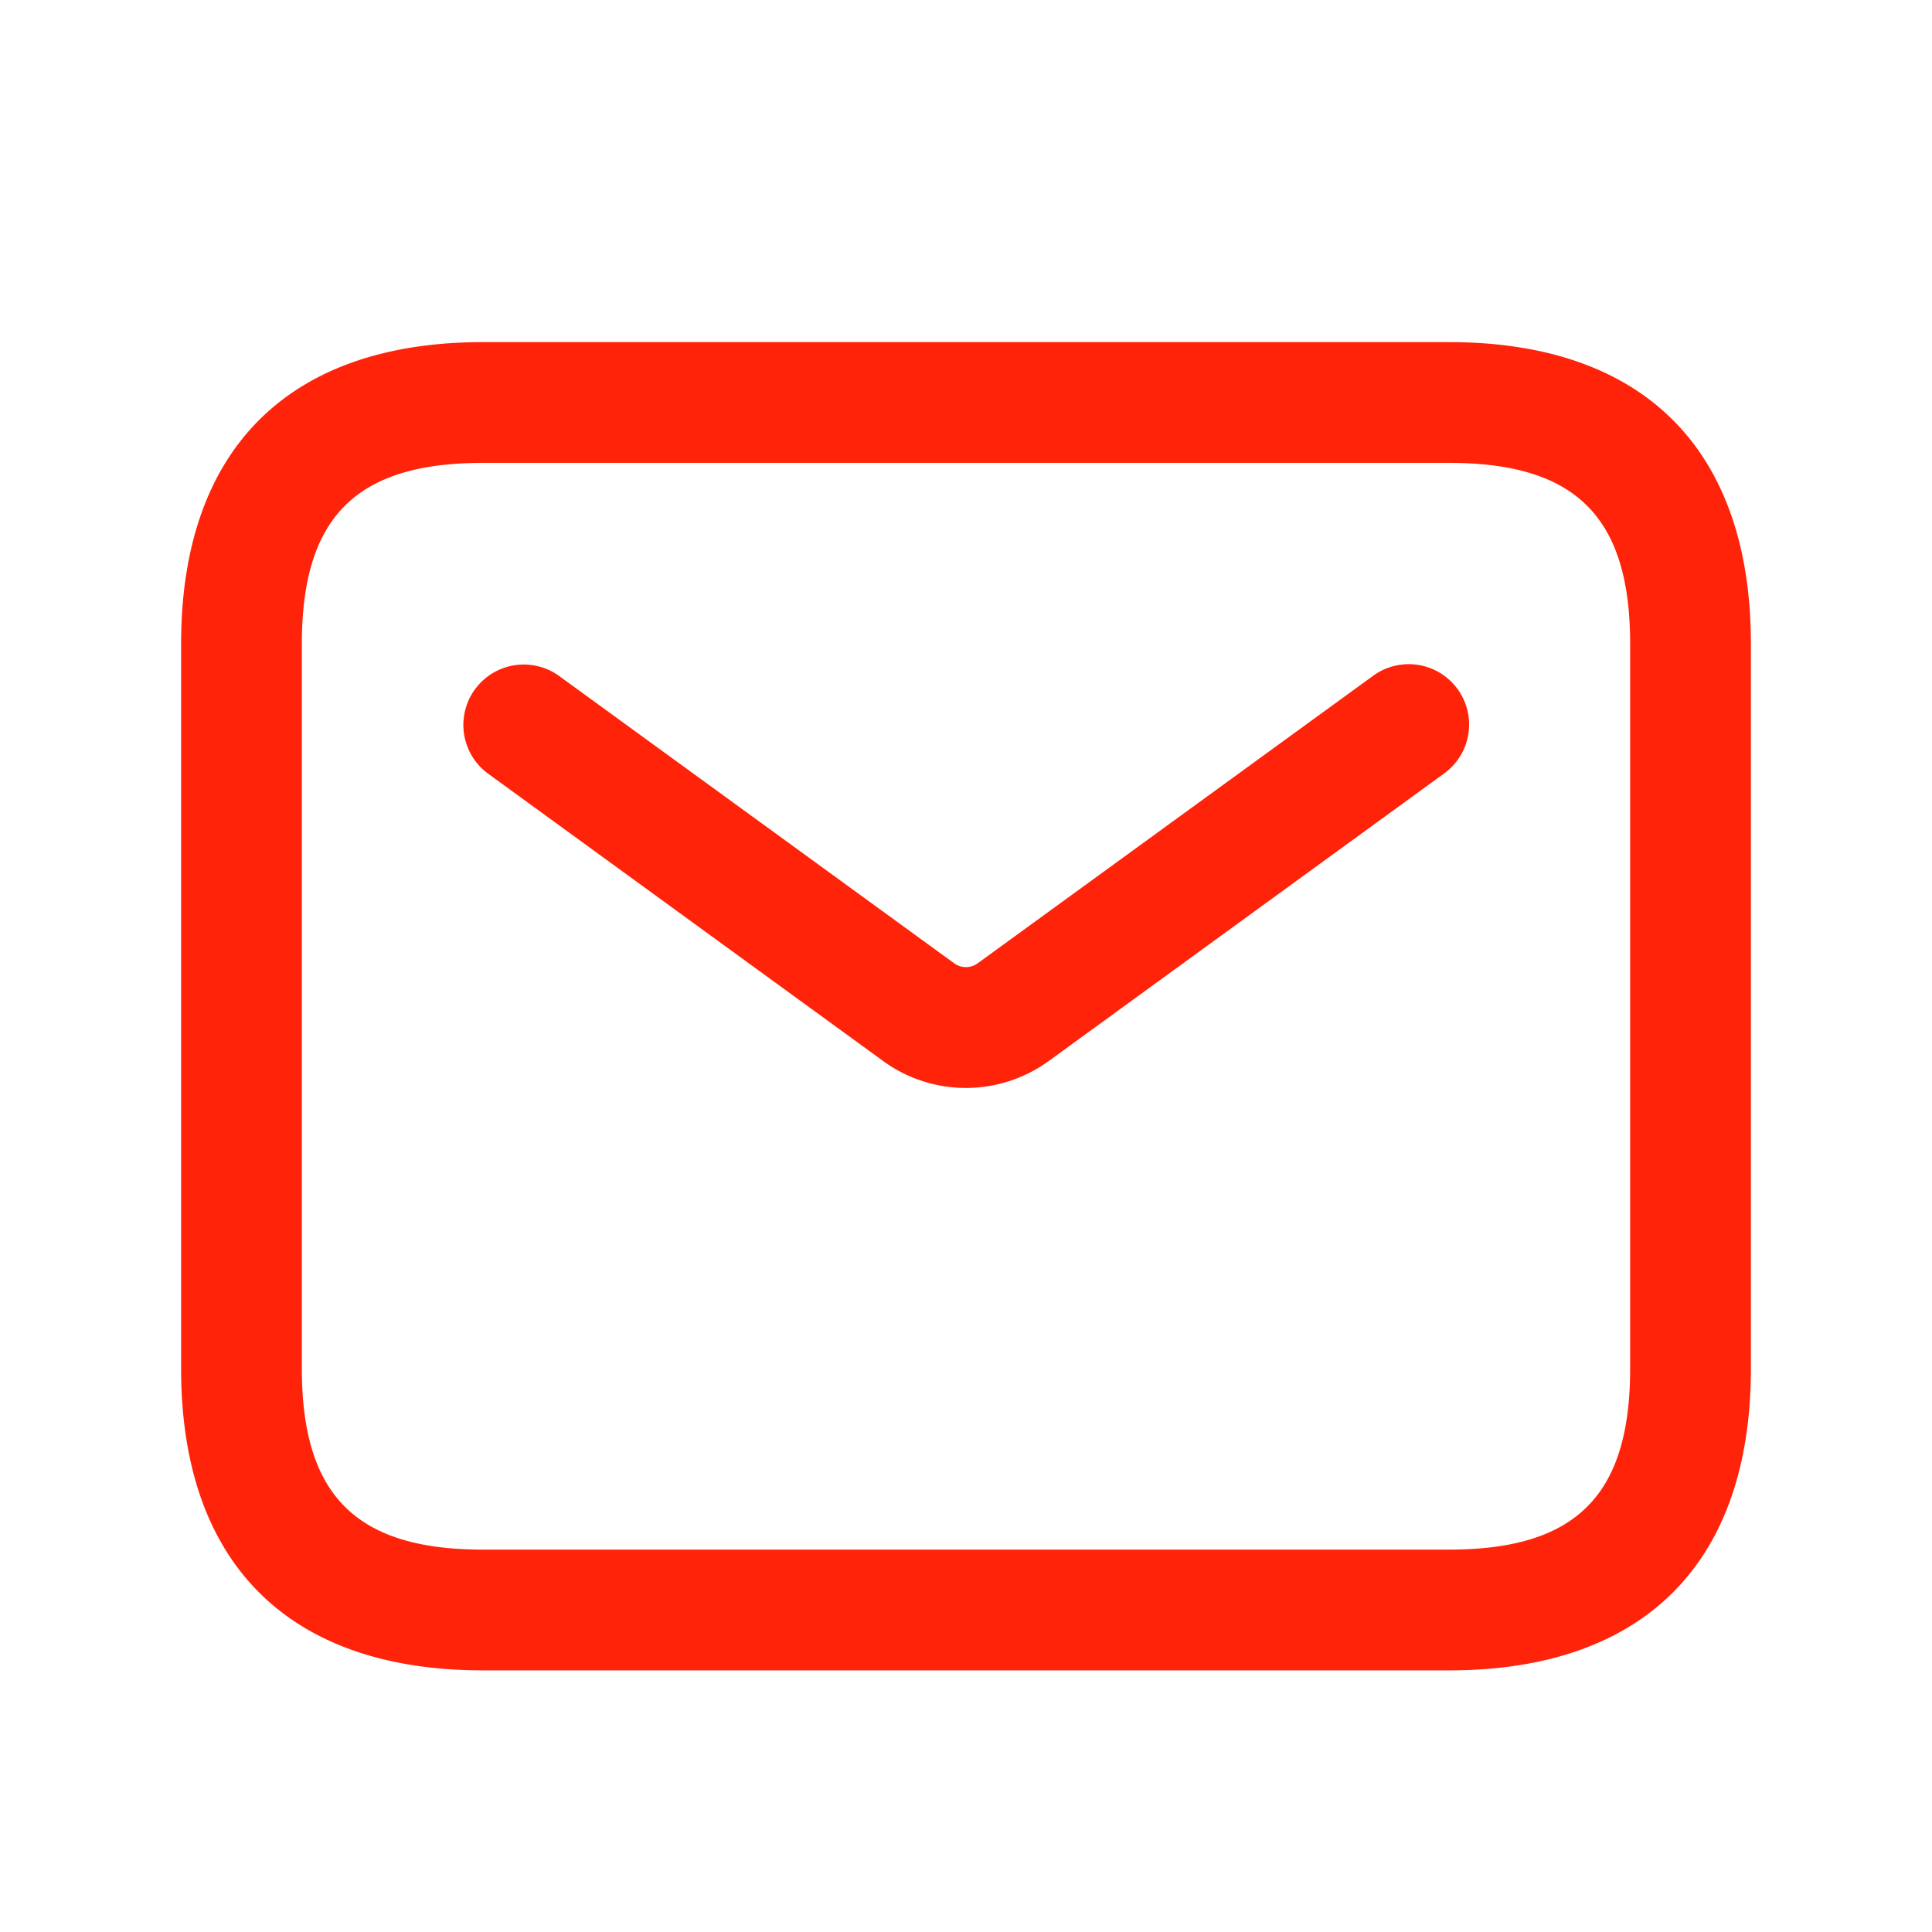
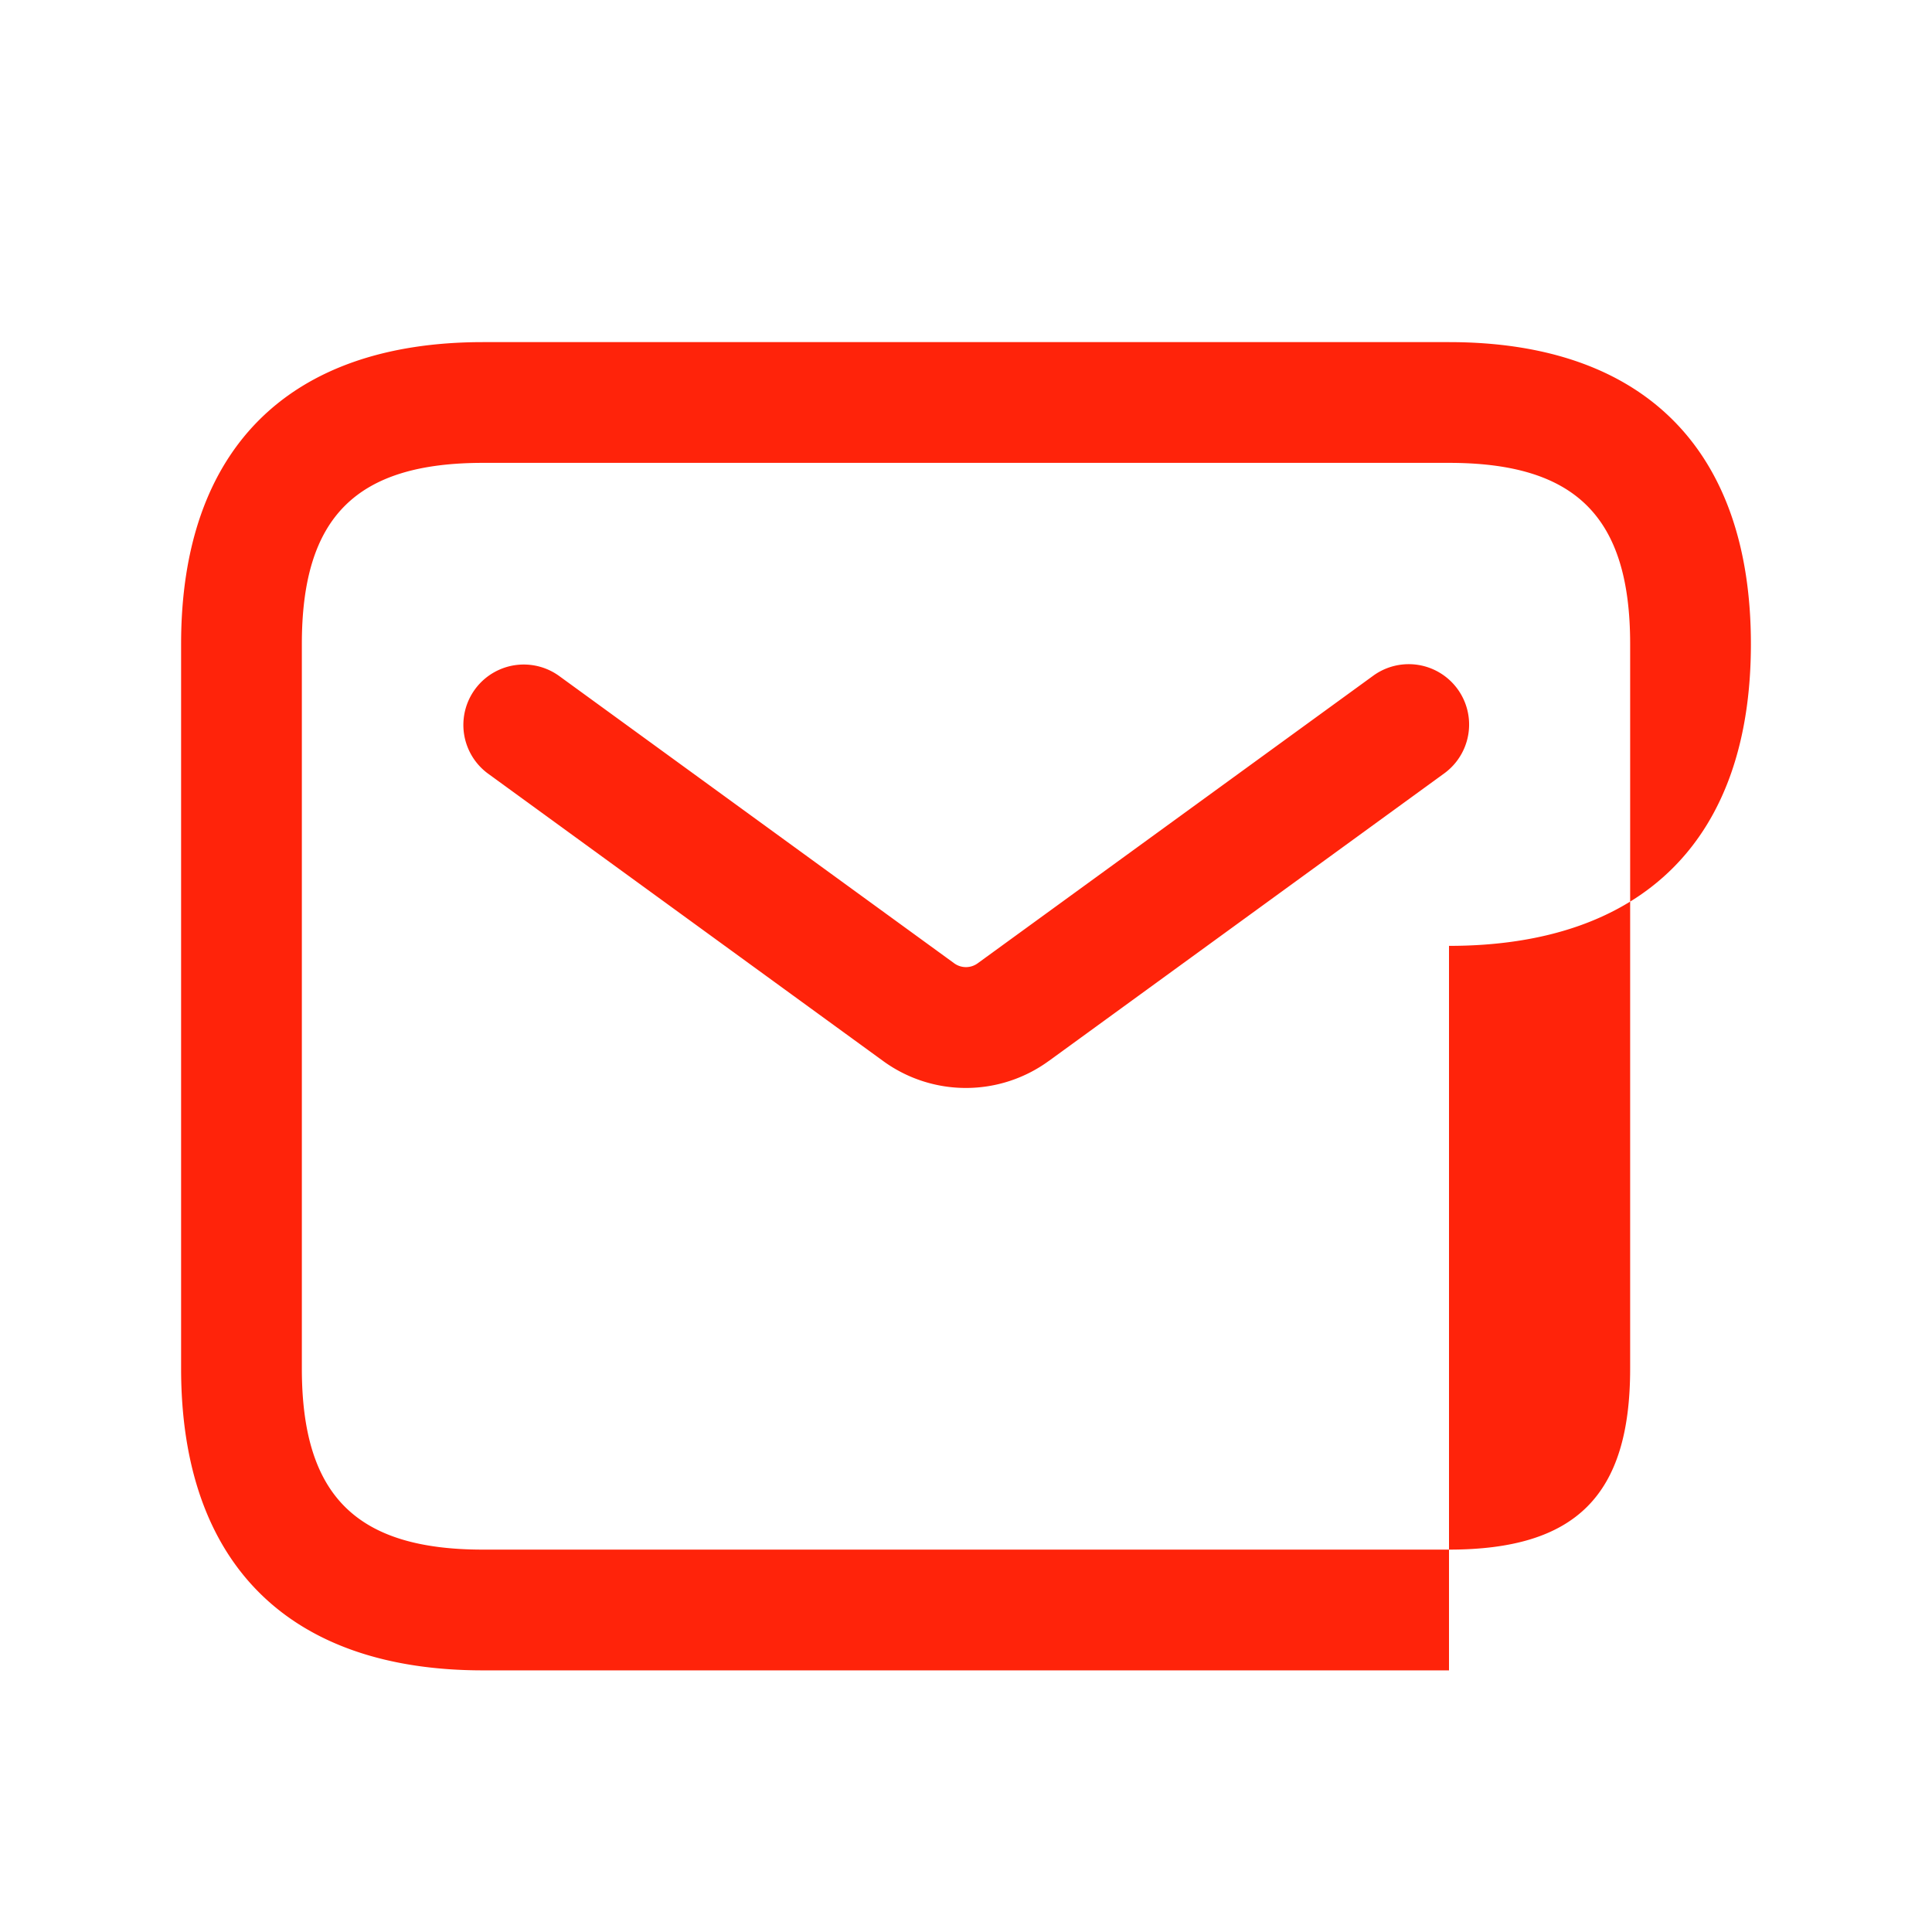
<svg xmlns="http://www.w3.org/2000/svg" width="38" height="38" fill="none">
-   <path d="M28.5 32.854h-19c-3.829 0-5.938-2.109-5.938-5.937v-14.25c0-3.829 2.11-5.938 5.938-5.938h19c3.828 0 5.938 2.11 5.938 5.938v14.25c0 3.828-2.11 5.937-5.938 5.937zm-19-23.75c-2.497 0-3.563 1.066-3.563 3.563v14.25c0 2.497 1.066 3.562 3.563 3.562h19c2.497 0 3.563-1.065 3.563-3.562v-14.25c0-2.497-1.066-3.563-3.563-3.563h-19zm11.13 11.763l7.777-5.656a1.187 1.187 0 10-1.398-1.92l-7.778 5.655a.392.392 0 01-.464 0L10.99 13.29a1.188 1.188 0 00-1.398 1.921l7.777 5.657a2.766 2.766 0 003.26-.001z" fill="#FF230A" />
+   <path d="M28.5 32.854h-19c-3.829 0-5.938-2.109-5.938-5.937v-14.25c0-3.829 2.11-5.938 5.938-5.938h19c3.828 0 5.938 2.11 5.938 5.938c0 3.828-2.11 5.937-5.938 5.937zm-19-23.75c-2.497 0-3.563 1.066-3.563 3.563v14.25c0 2.497 1.066 3.562 3.563 3.562h19c2.497 0 3.563-1.065 3.563-3.562v-14.25c0-2.497-1.066-3.563-3.563-3.563h-19zm11.13 11.763l7.777-5.656a1.187 1.187 0 10-1.398-1.92l-7.778 5.655a.392.392 0 01-.464 0L10.99 13.29a1.188 1.188 0 00-1.398 1.921l7.777 5.657a2.766 2.766 0 003.26-.001z" fill="#FF230A" />
</svg>